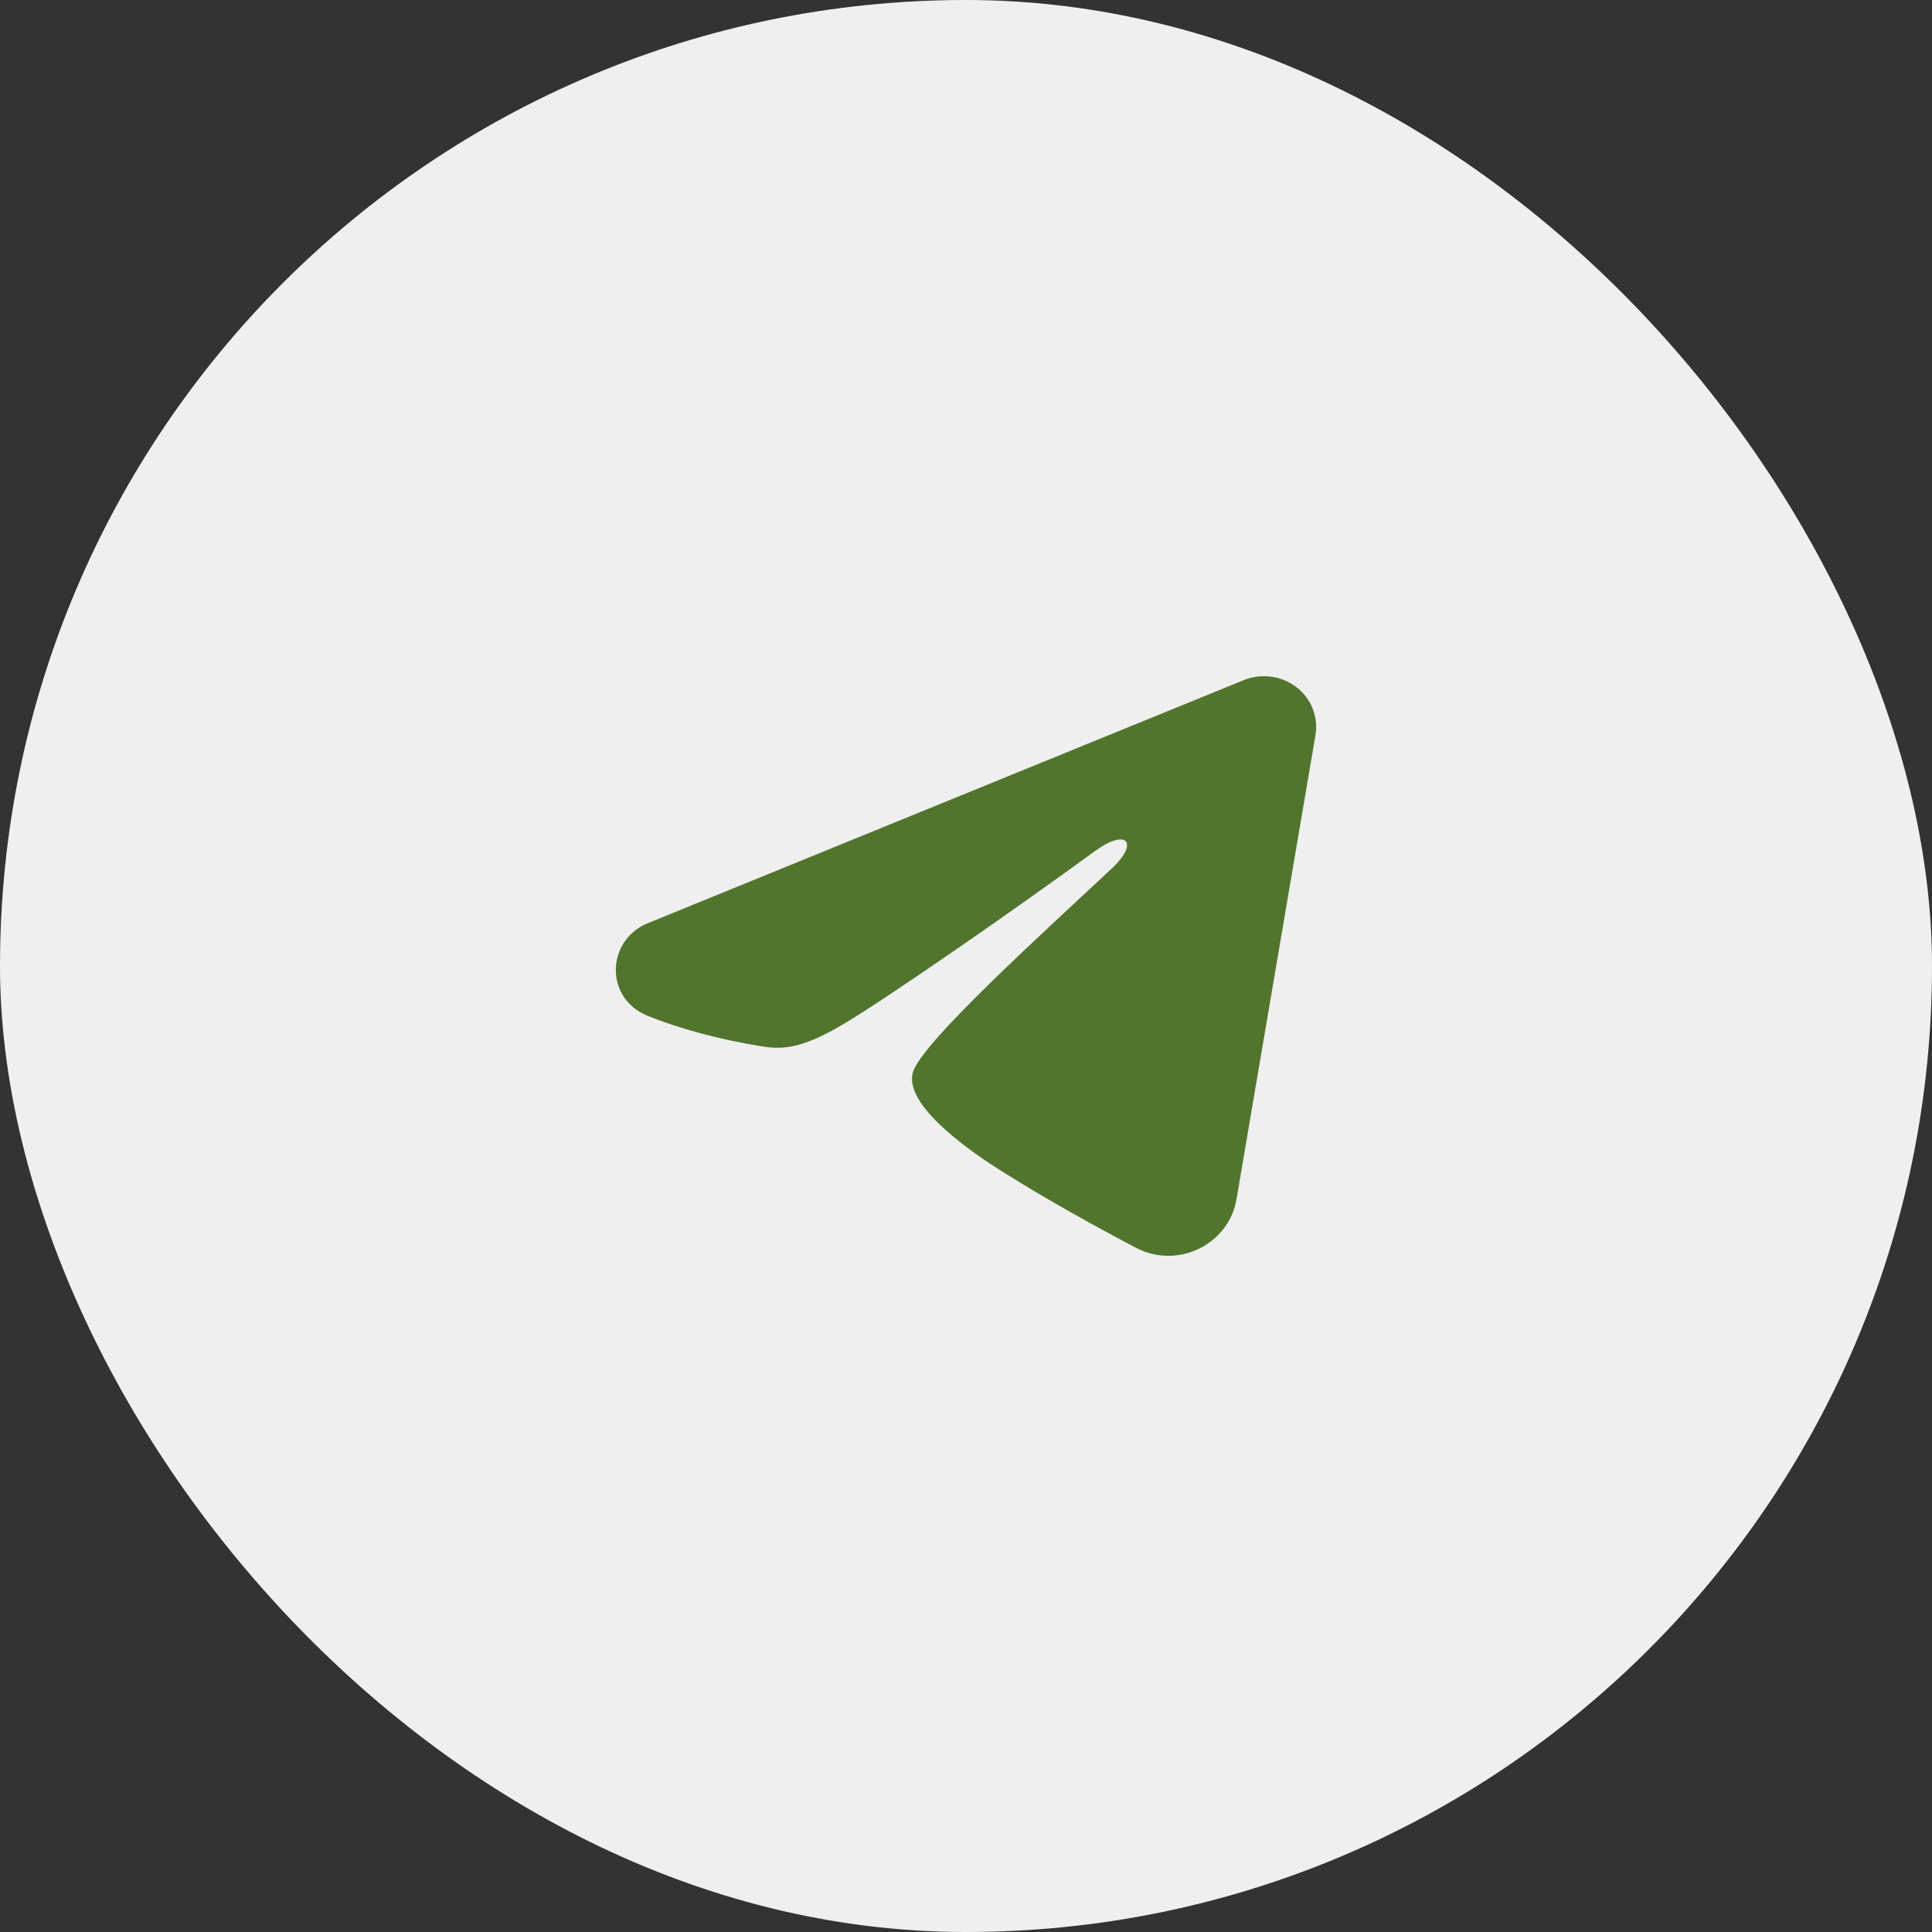
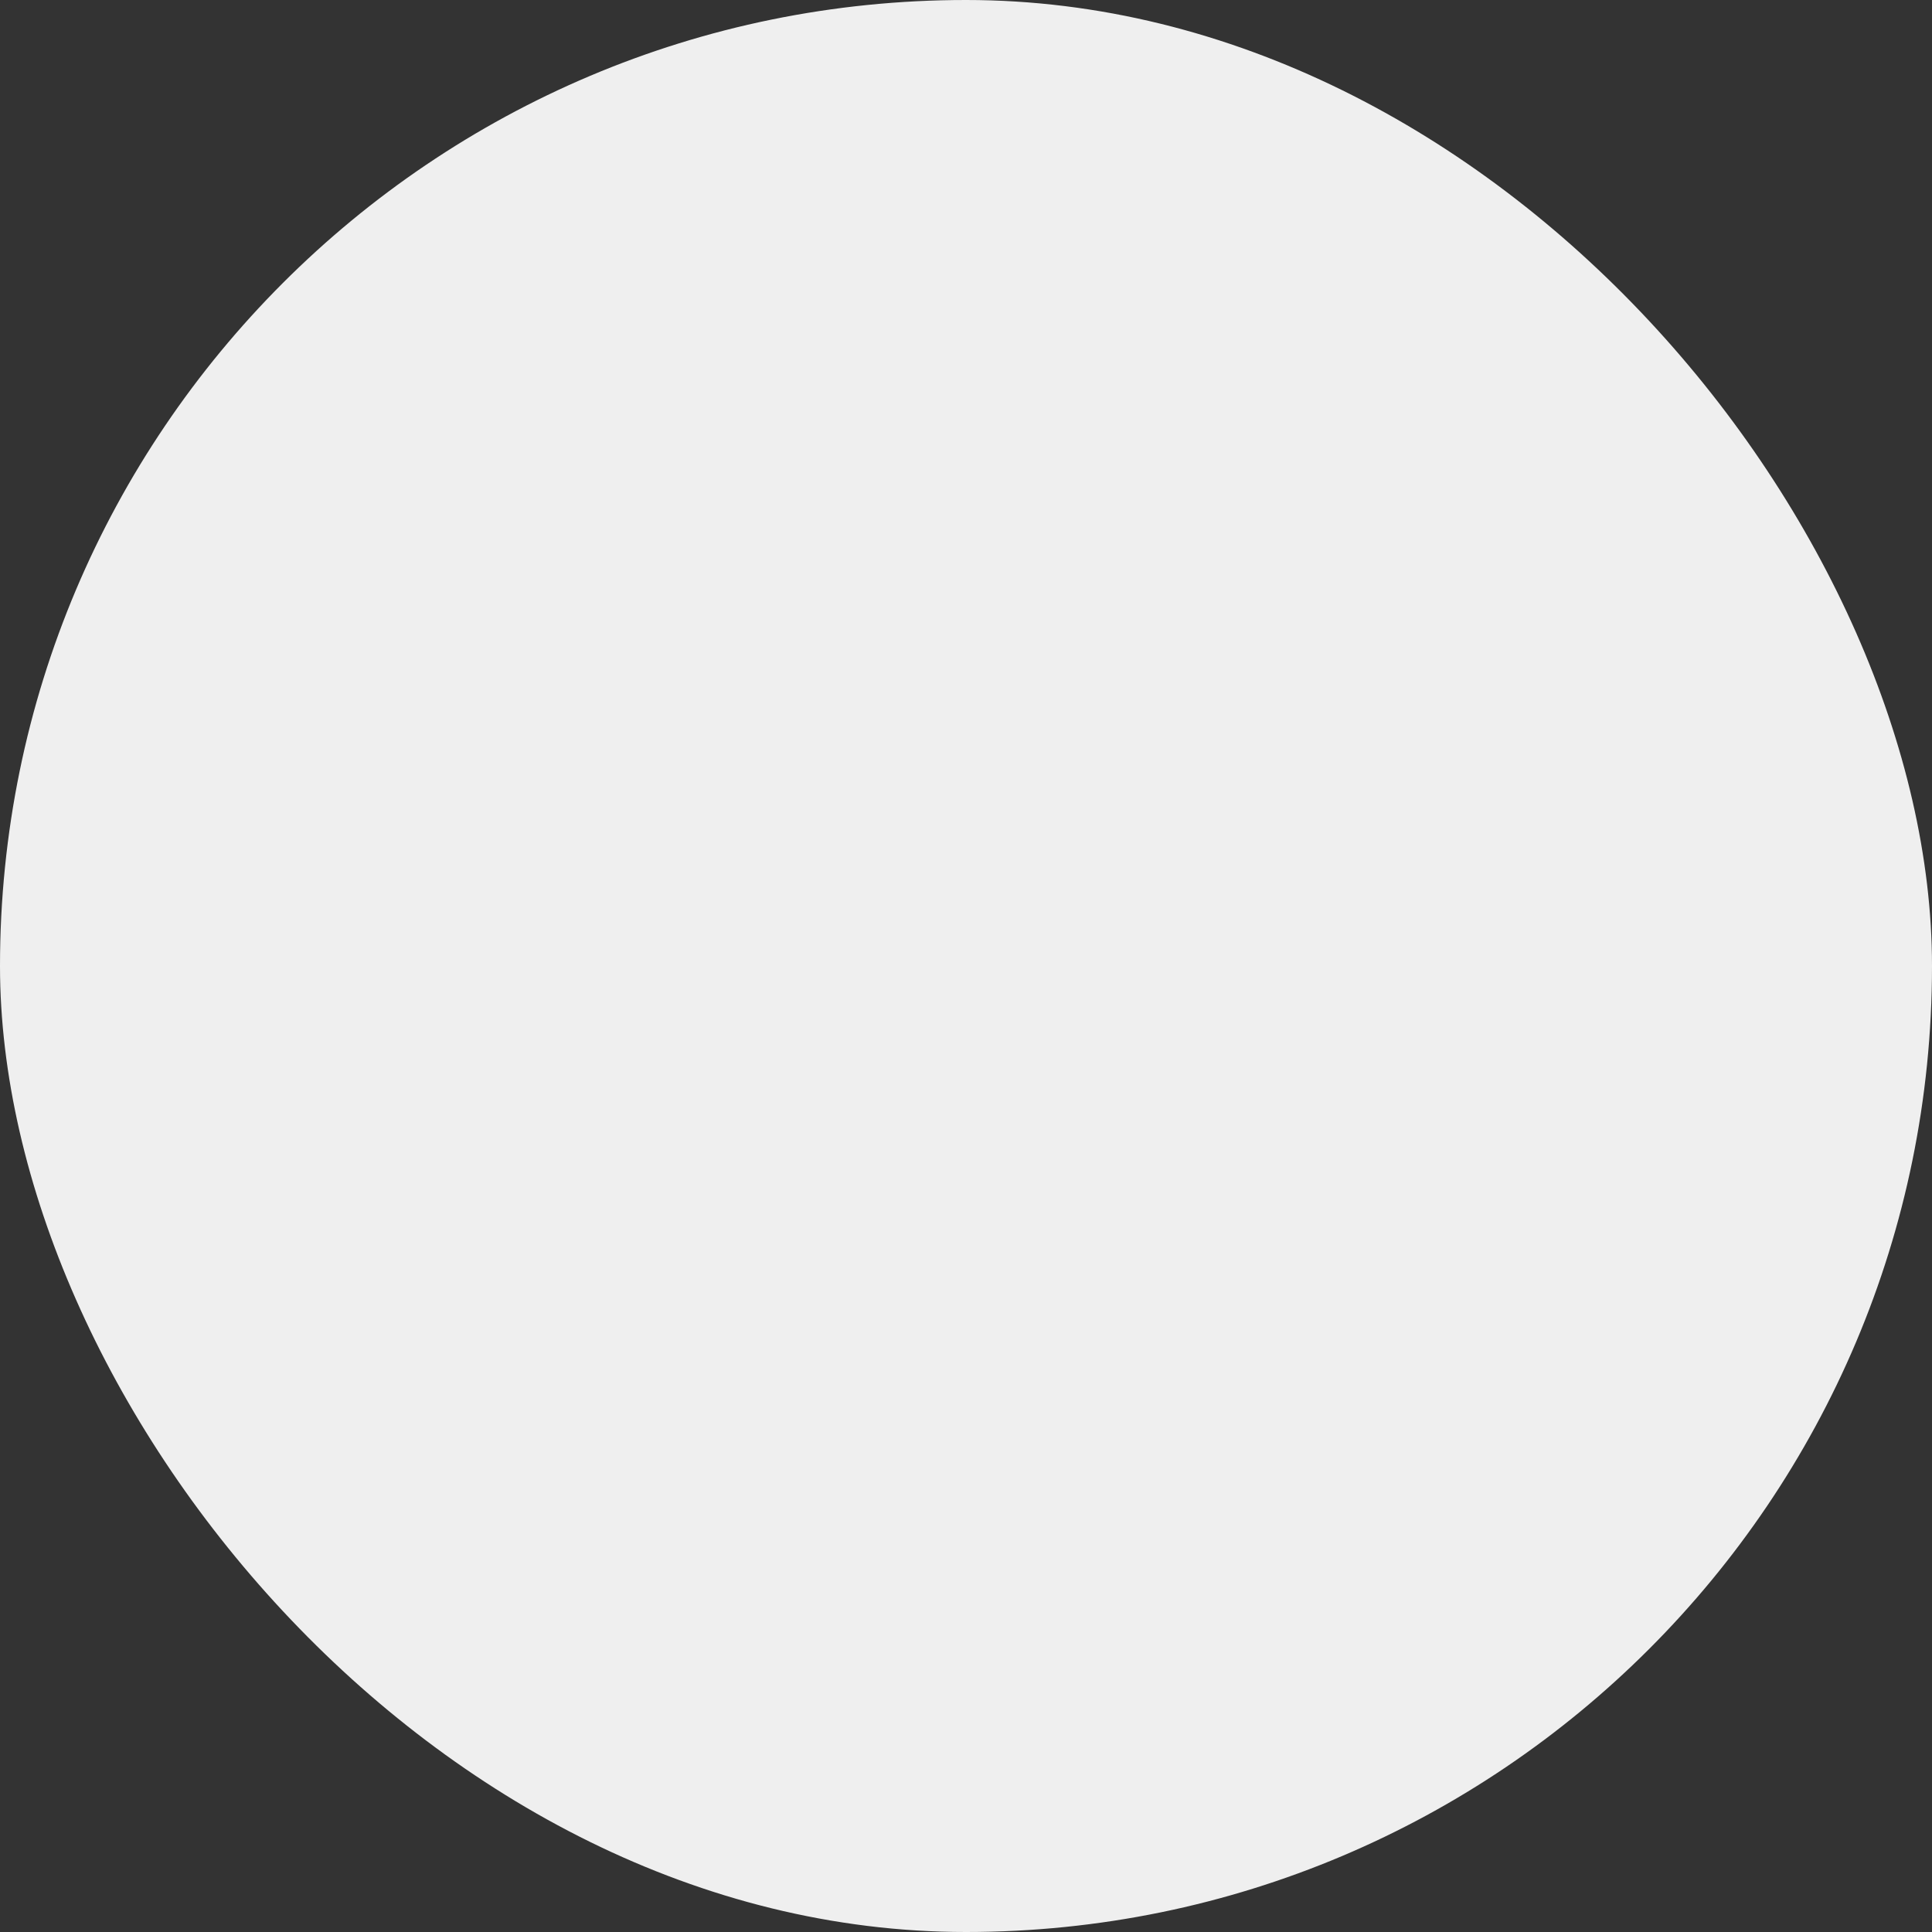
<svg xmlns="http://www.w3.org/2000/svg" width="80" height="80" viewBox="0 0 80 80" fill="none">
  <rect x="0" y="0" width="80" height="80" fill="#333333" stroke="none" />
  <rect width="80" height="80" rx="40" fill="#EFEFEF" />
-   <path fill-rule="evenodd" clip-rule="evenodd" d="M51.496 28.164C51.853 28.019 52.243 27.969 52.626 28.019C53.01 28.069 53.372 28.218 53.676 28.45C53.98 28.682 54.214 28.989 54.353 29.338C54.493 29.688 54.534 30.067 54.471 30.437L51.199 49.666C50.881 51.521 48.781 52.585 47.025 51.661C45.556 50.888 43.374 49.697 41.412 48.455C40.431 47.833 37.425 45.841 37.795 44.423C38.112 43.211 43.162 38.657 46.048 35.95C47.181 34.886 46.664 34.273 45.326 35.251C42.005 37.68 36.672 41.375 34.909 42.415C33.353 43.332 32.542 43.488 31.573 43.332C29.804 43.047 28.163 42.605 26.824 42.067C25.015 41.34 25.103 38.93 26.823 38.228L51.496 28.164Z" fill="#51752D" />
</svg>